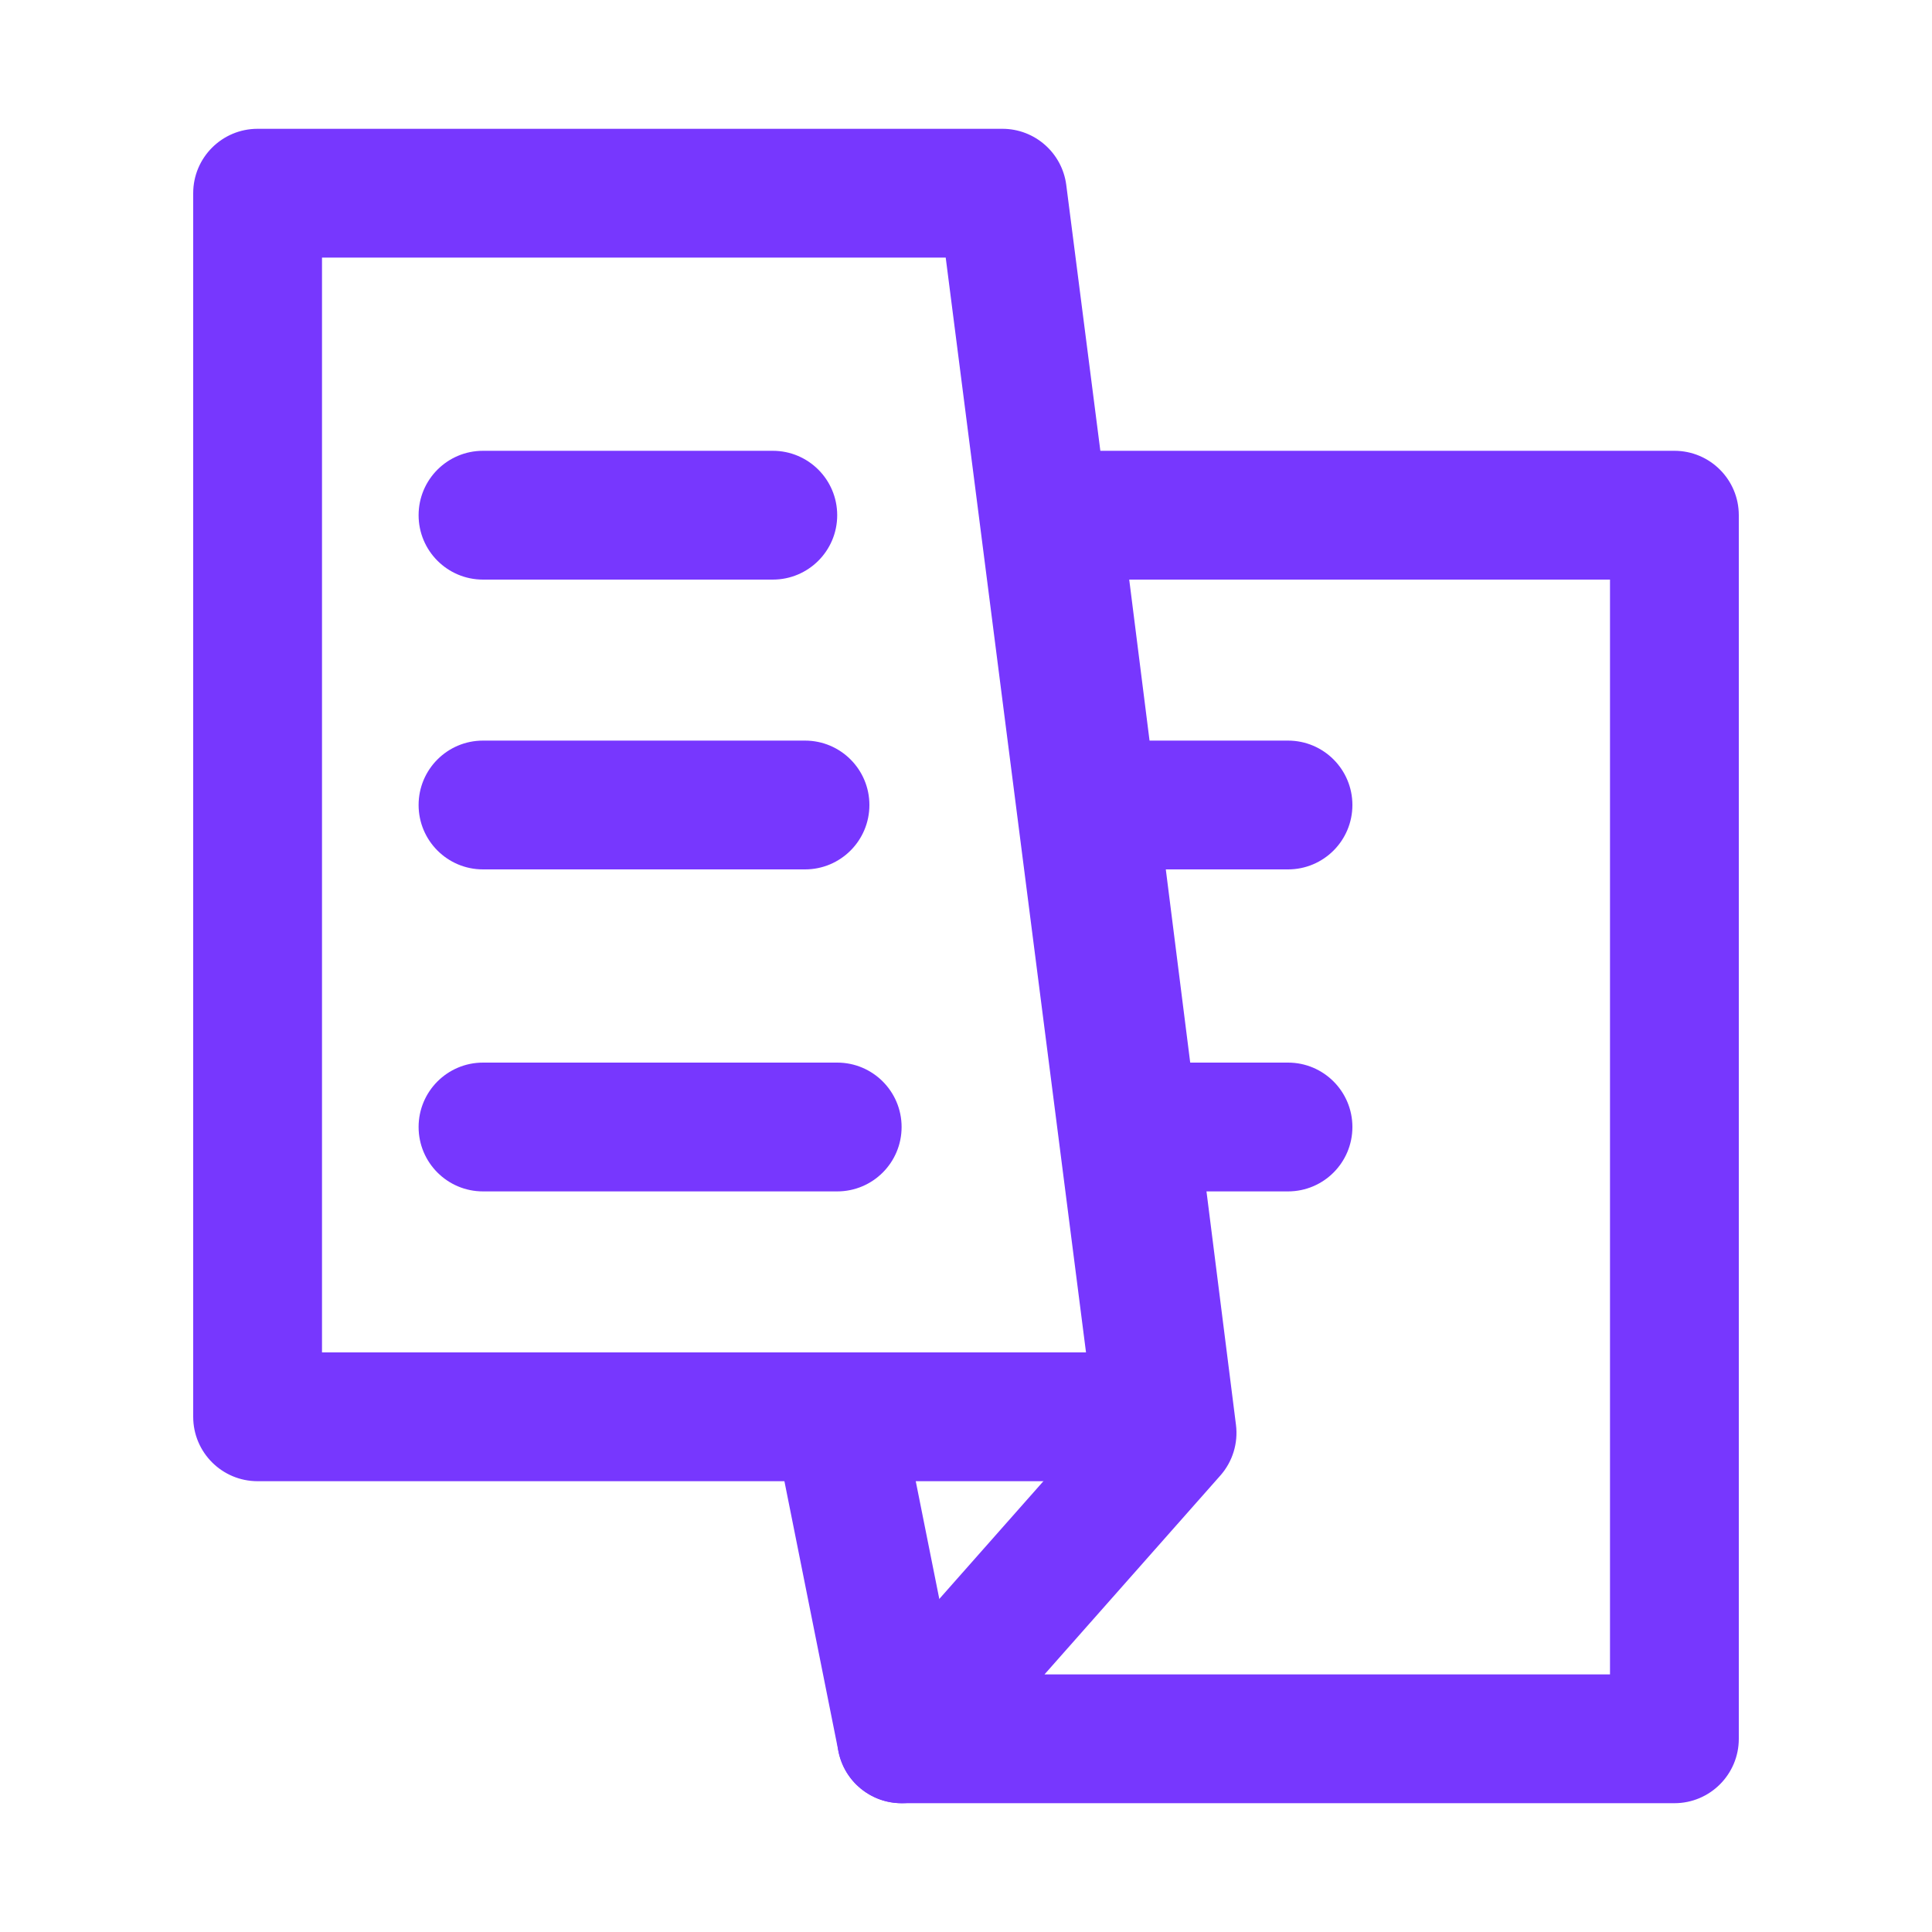
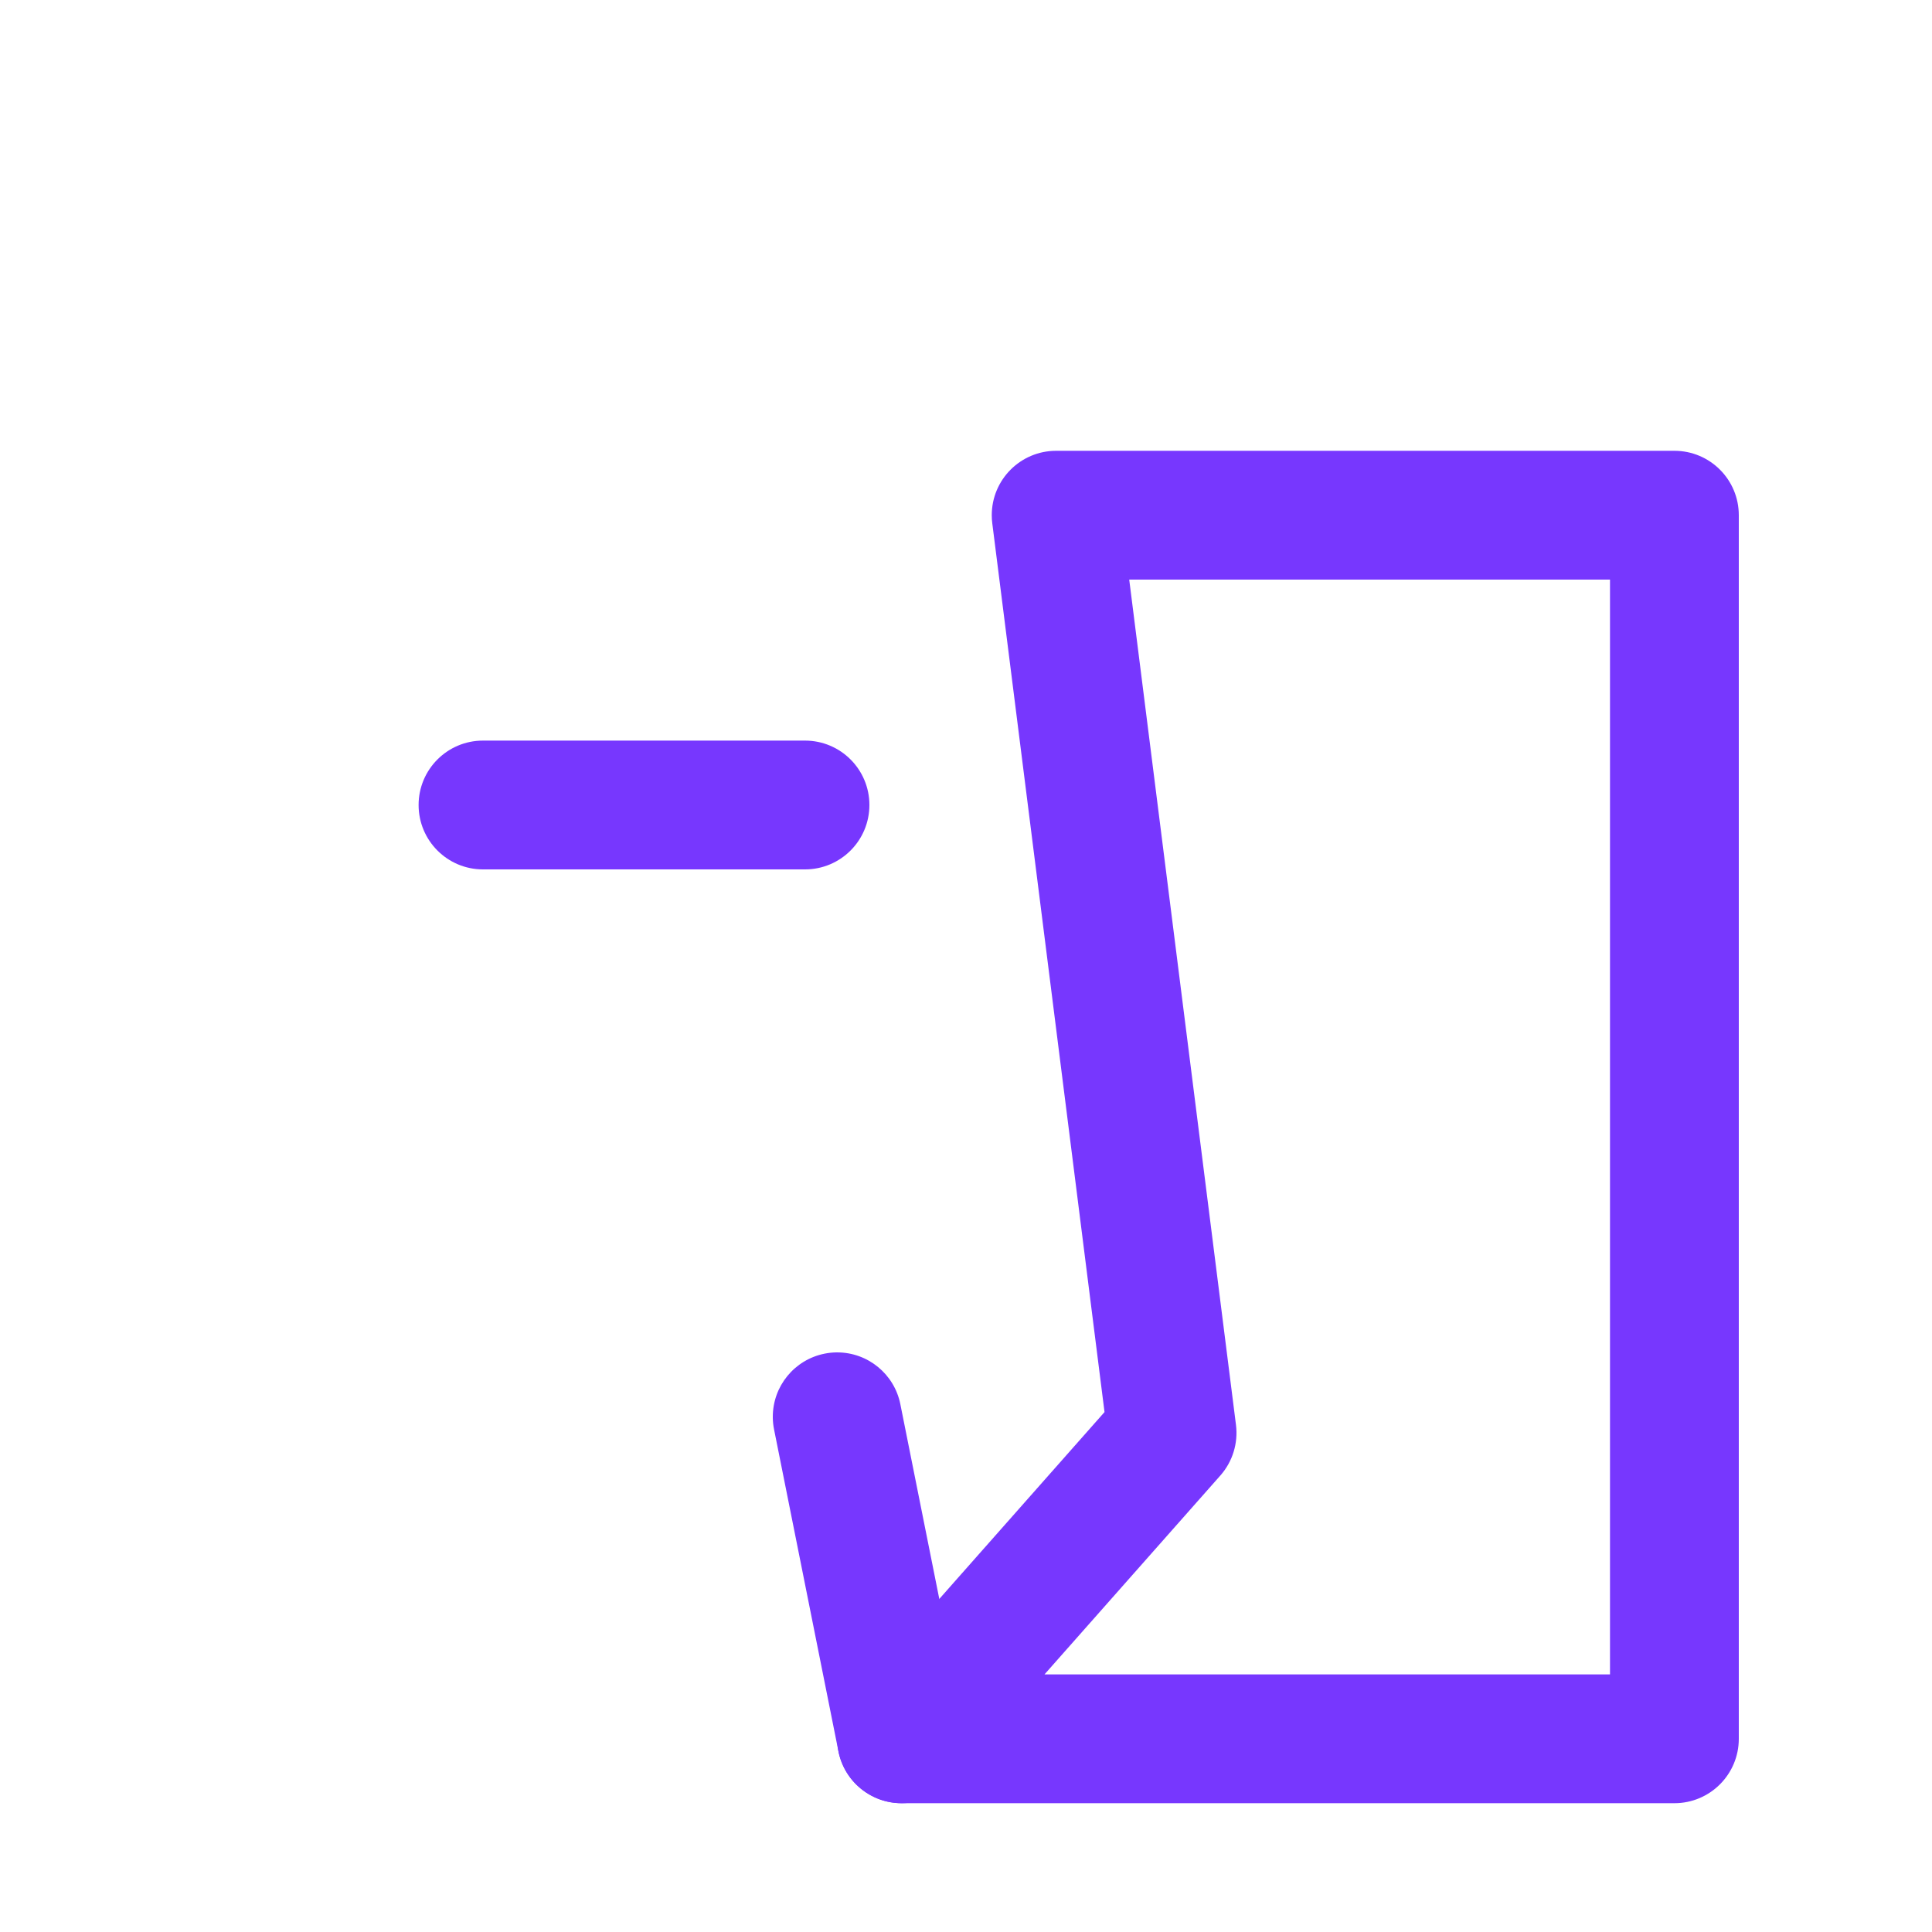
<svg xmlns="http://www.w3.org/2000/svg" fill="none" version="1.1" width="60" height="60" viewBox="0 0 60 60">
  <defs>
    <clipPath id="master_svg0_3_415">
      <rect x="0" y="0" width="60" height="60" rx="0" />
    </clipPath>
  </defs>
  <g clip-path="url(#master_svg0_3_415)">
    <g>
      <path d="M29.961,53.607L27.961,43.608C27.774,42.673,26.953,42,26,42C26,42,25.971,42,25.971,42C25.849,42.002,25.727,42.015,25.608,42.039C24.673,42.226,24,43.047,24,44C24,44,24,44.029,24,44.029C24.002,44.151,24.015,44.273,24.039,44.392L26.039,54.392L26.039,54.392C26.226,55.327,27.047,56,28,56C28,56,28.029,56,28.029,56C28.151,55.998,28.273,55.985,28.392,55.961C28.912,55.857,29.37,55.551,29.664,55.109C29.883,54.781,30,54.395,30,54L30,53.994C30,53.864,29.987,53.735,29.961,53.608L29.961,53.607Z" fill-rule="evenodd" fill="#7737FE" fill-opacity="1" />
    </g>
    <g>
      <path d="M26.675,55.498C27.041,55.822,27.512,56,28,56L52,56C53.105,56,54,55.105,54,54L54,16C54,14.895,53.105,14,52,14L32.8,14C31.695,14,30.8,14.895,30.8,16C30.8,16.084,30.805,16.168,30.816,16.251L32.016,25.751L33.216,35.251L34.302,43.853L26.502,52.675C26.15,53.073,25.971,53.593,26.004,54.123C26.036,54.652,26.278,55.147,26.675,55.498ZM32.438,52L50,52L50,18L35.069,18L35.984,25.249L37.184,34.749L38.384,44.249C38.456,44.82,38.279,45.394,37.898,45.825L32.438,52Z" fill-rule="evenodd" fill="#7737FE" fill-opacity="1" />
    </g>
    <g>
-       <path d="M35,37L40,37C41.105,37,42,36.105,42,35C42,33.895,41.105,33,40,33L35,33C33.895,33,33,33.895,33,35C33,36.105,33.895,37,35,37Z" fill-rule="evenodd" fill="#7737FE" fill-opacity="1" />
-     </g>
+       </g>
    <g>
-       <path d="M34,27L40,27C41.105,27,42,26.105,42,25C42,23.895,41.105,23,40,23L34,23C32.895,23,32,23.895,32,25C32,26.105,32.895,27,34,27Z" fill-rule="evenodd" fill="#7737FE" fill-opacity="1" />
-     </g>
+       </g>
    <g>
-       <path d="M6,6L6,44C6,45.105,6.895,46,8,46L36,46C36.085,46,36.17,45.995,36.254,45.984C37.35,45.843,38.124,44.841,37.984,43.746L36.766,34.246L35.549,24.746L34.332,15.246L33.114,5.746C32.986,4.748,32.137,4,31.13,4L8,4C6.895,4,6,4.895,6,6ZM10,42L33.727,42L32.799,34.754L31.581,25.254L30.364,15.754L29.37,8L10,8L10,42Z" fill-rule="evenodd" fill="#7737FE" fill-opacity="1" />
-     </g>
+       </g>
    <g>
-       <path d="M15,18L24,18C25.105,18,26,17.105,26,16C26,14.895,25.105,14,24,14L15,14C13.895,14,13,14.895,13,16C13,17.105,13.895,18,15,18Z" fill-rule="evenodd" fill="#7737FE" fill-opacity="1" />
-     </g>
+       </g>
    <g>
      <path d="M15,27L25,27C26.105,27,27,26.105,27,25C27,23.895,26.105,23,25,23L15,23C13.895,23,13,23.895,13,25C13,26.105,13.895,27,15,27Z" fill-rule="evenodd" fill="#7737FE" fill-opacity="1" />
    </g>
    <g>
-       <path d="M15,37L26,37C27.105,37,28,36.105,28,35C28,33.895,27.105,33,26,33L15,33C13.895,33,13,33.895,13,35C13,36.105,13.895,37,15,37Z" fill-rule="evenodd" fill="#7737FE" fill-opacity="1" />
-     </g>
+       </g>
  </g>
</svg>